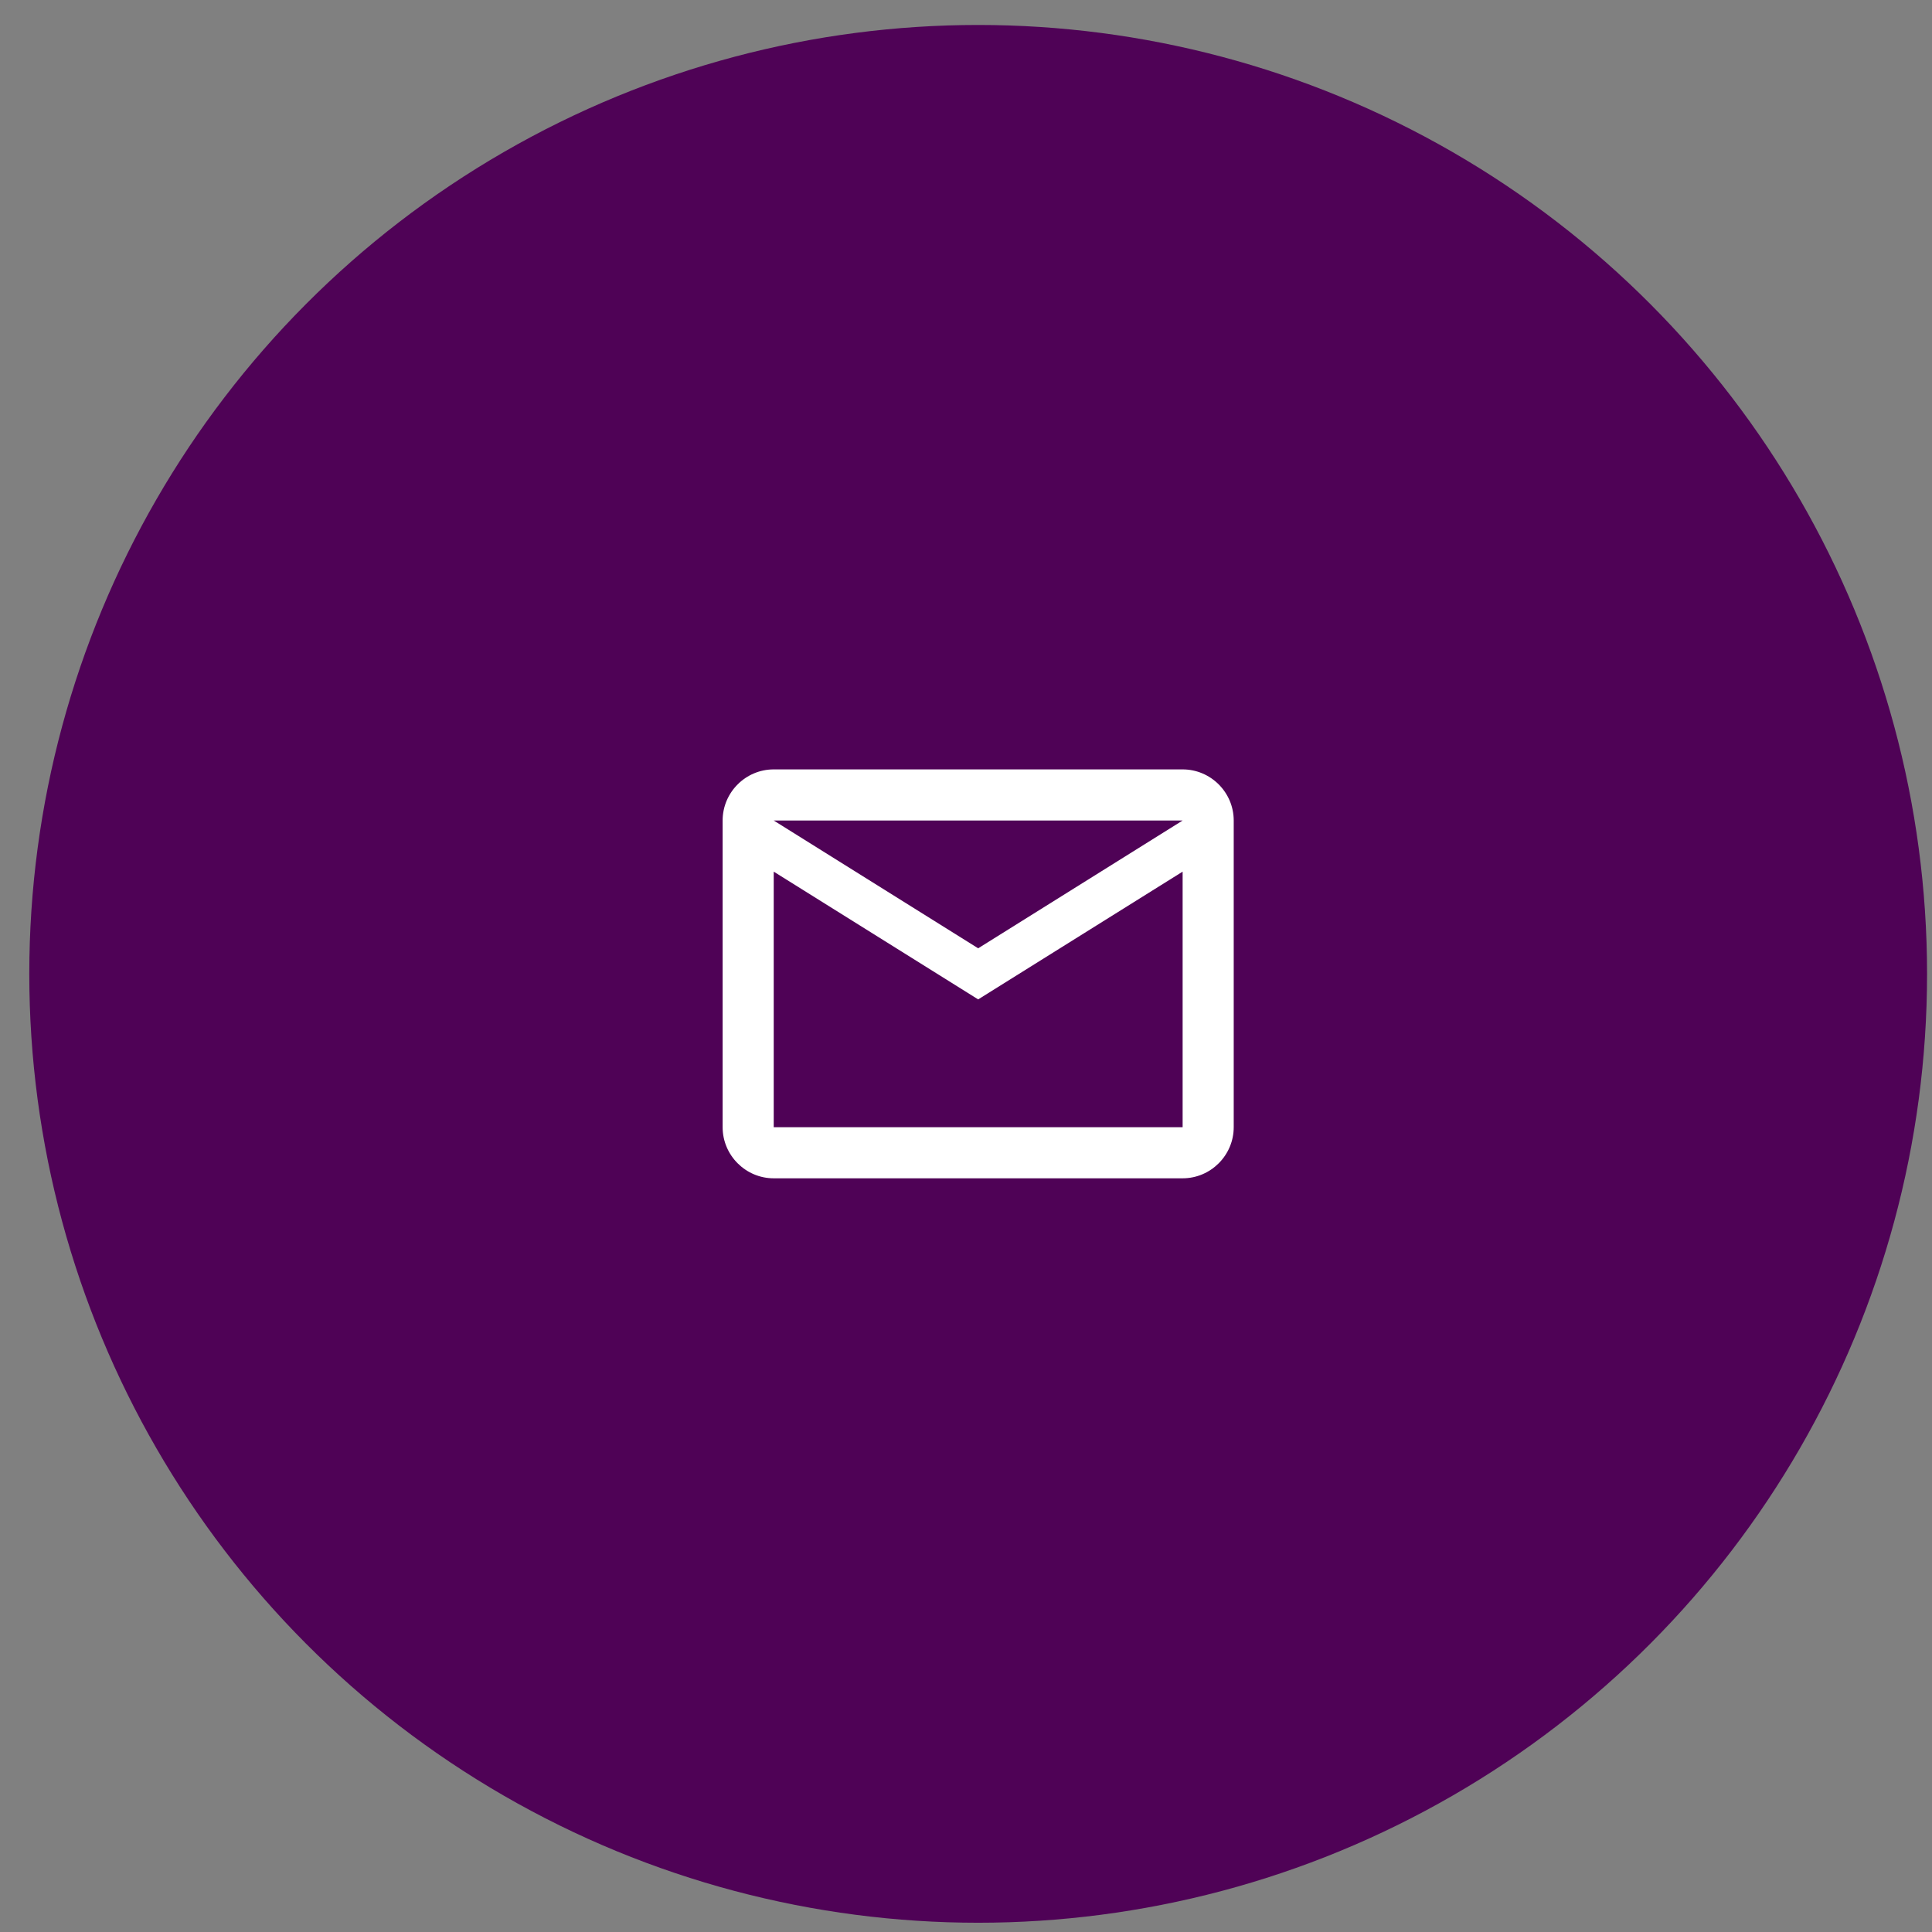
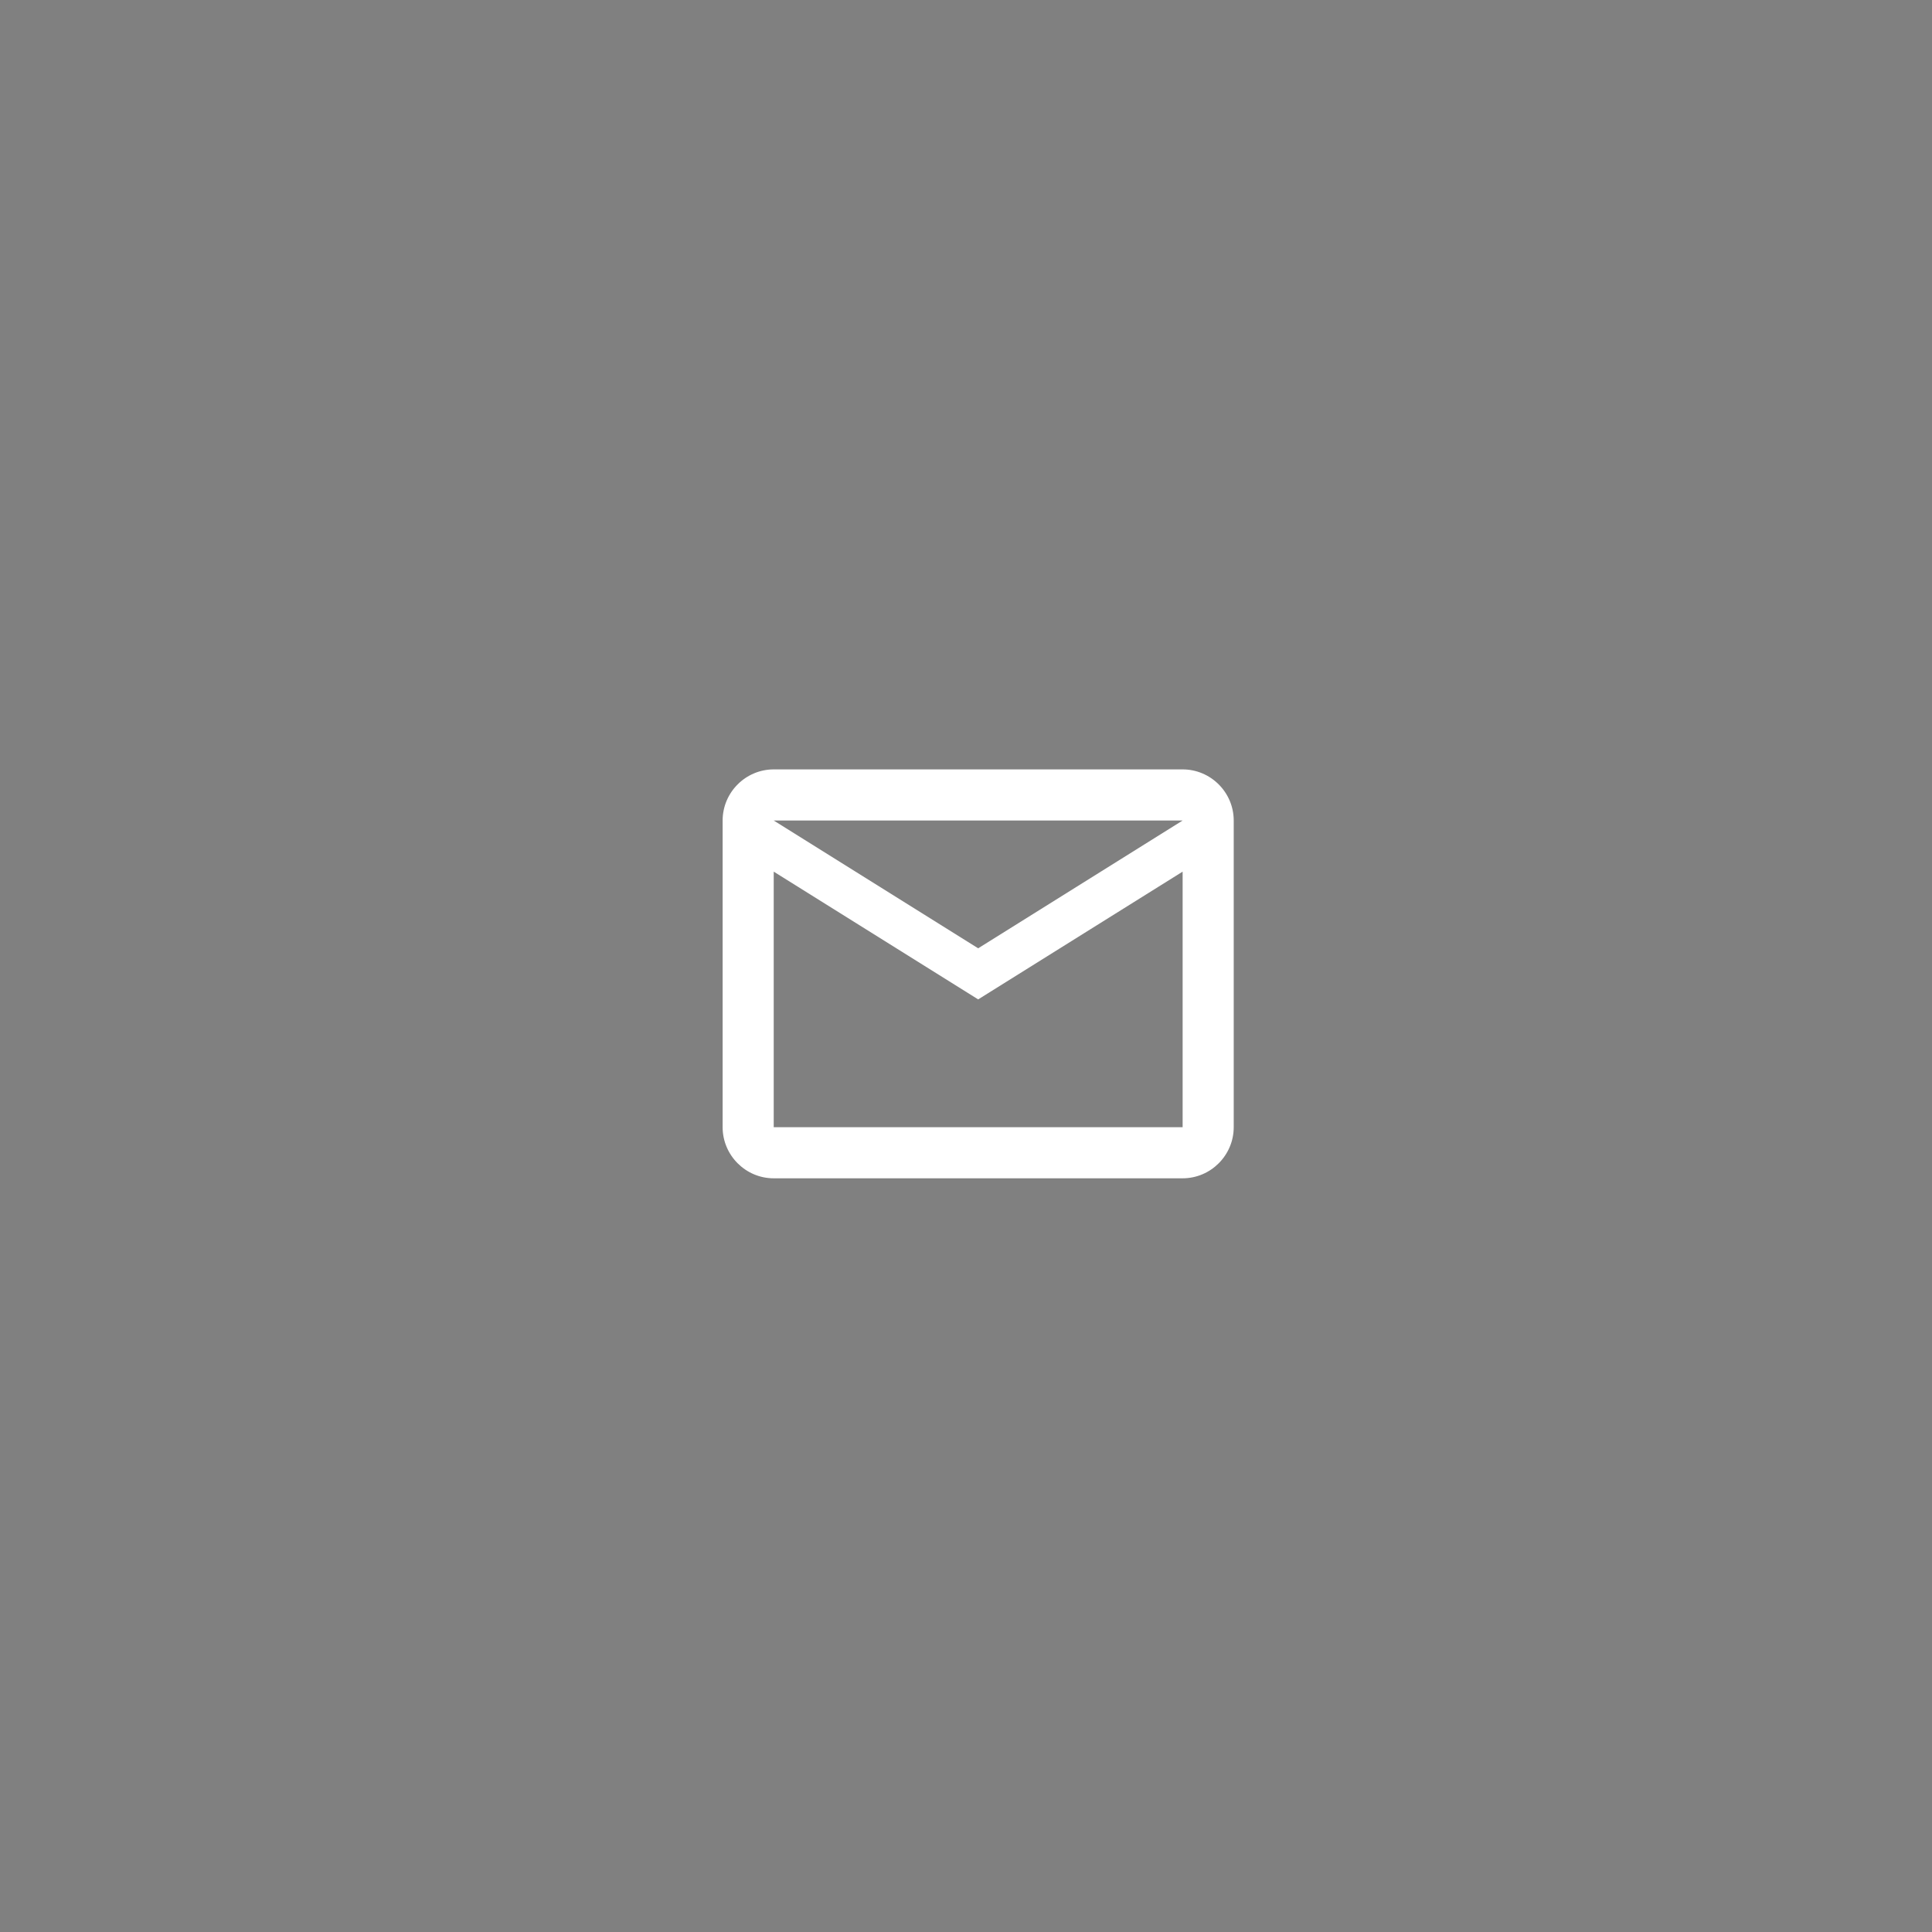
<svg xmlns="http://www.w3.org/2000/svg" width="63" height="63" viewBox="0 0 63 63" fill="none">
  <rect x="0" y="0" width="63" height="63" fill="#808080" stroke="none" />
-   <circle cx="31.897" cy="31.756" r="30.942" fill="#4F0256" />
  <path d="M40.23 26.756C40.23 25.839 39.48 25.089 38.564 25.089H25.23C24.314 25.089 23.564 25.839 23.564 26.756V36.756C23.564 37.673 24.314 38.423 25.23 38.423H38.564C39.48 38.423 40.23 37.673 40.23 36.756V26.756ZM38.564 26.756L31.897 30.923L25.23 26.756H38.564ZM38.564 36.756H25.23V28.423L31.897 32.589L38.564 28.423V36.756Z" fill="white" />
</svg>